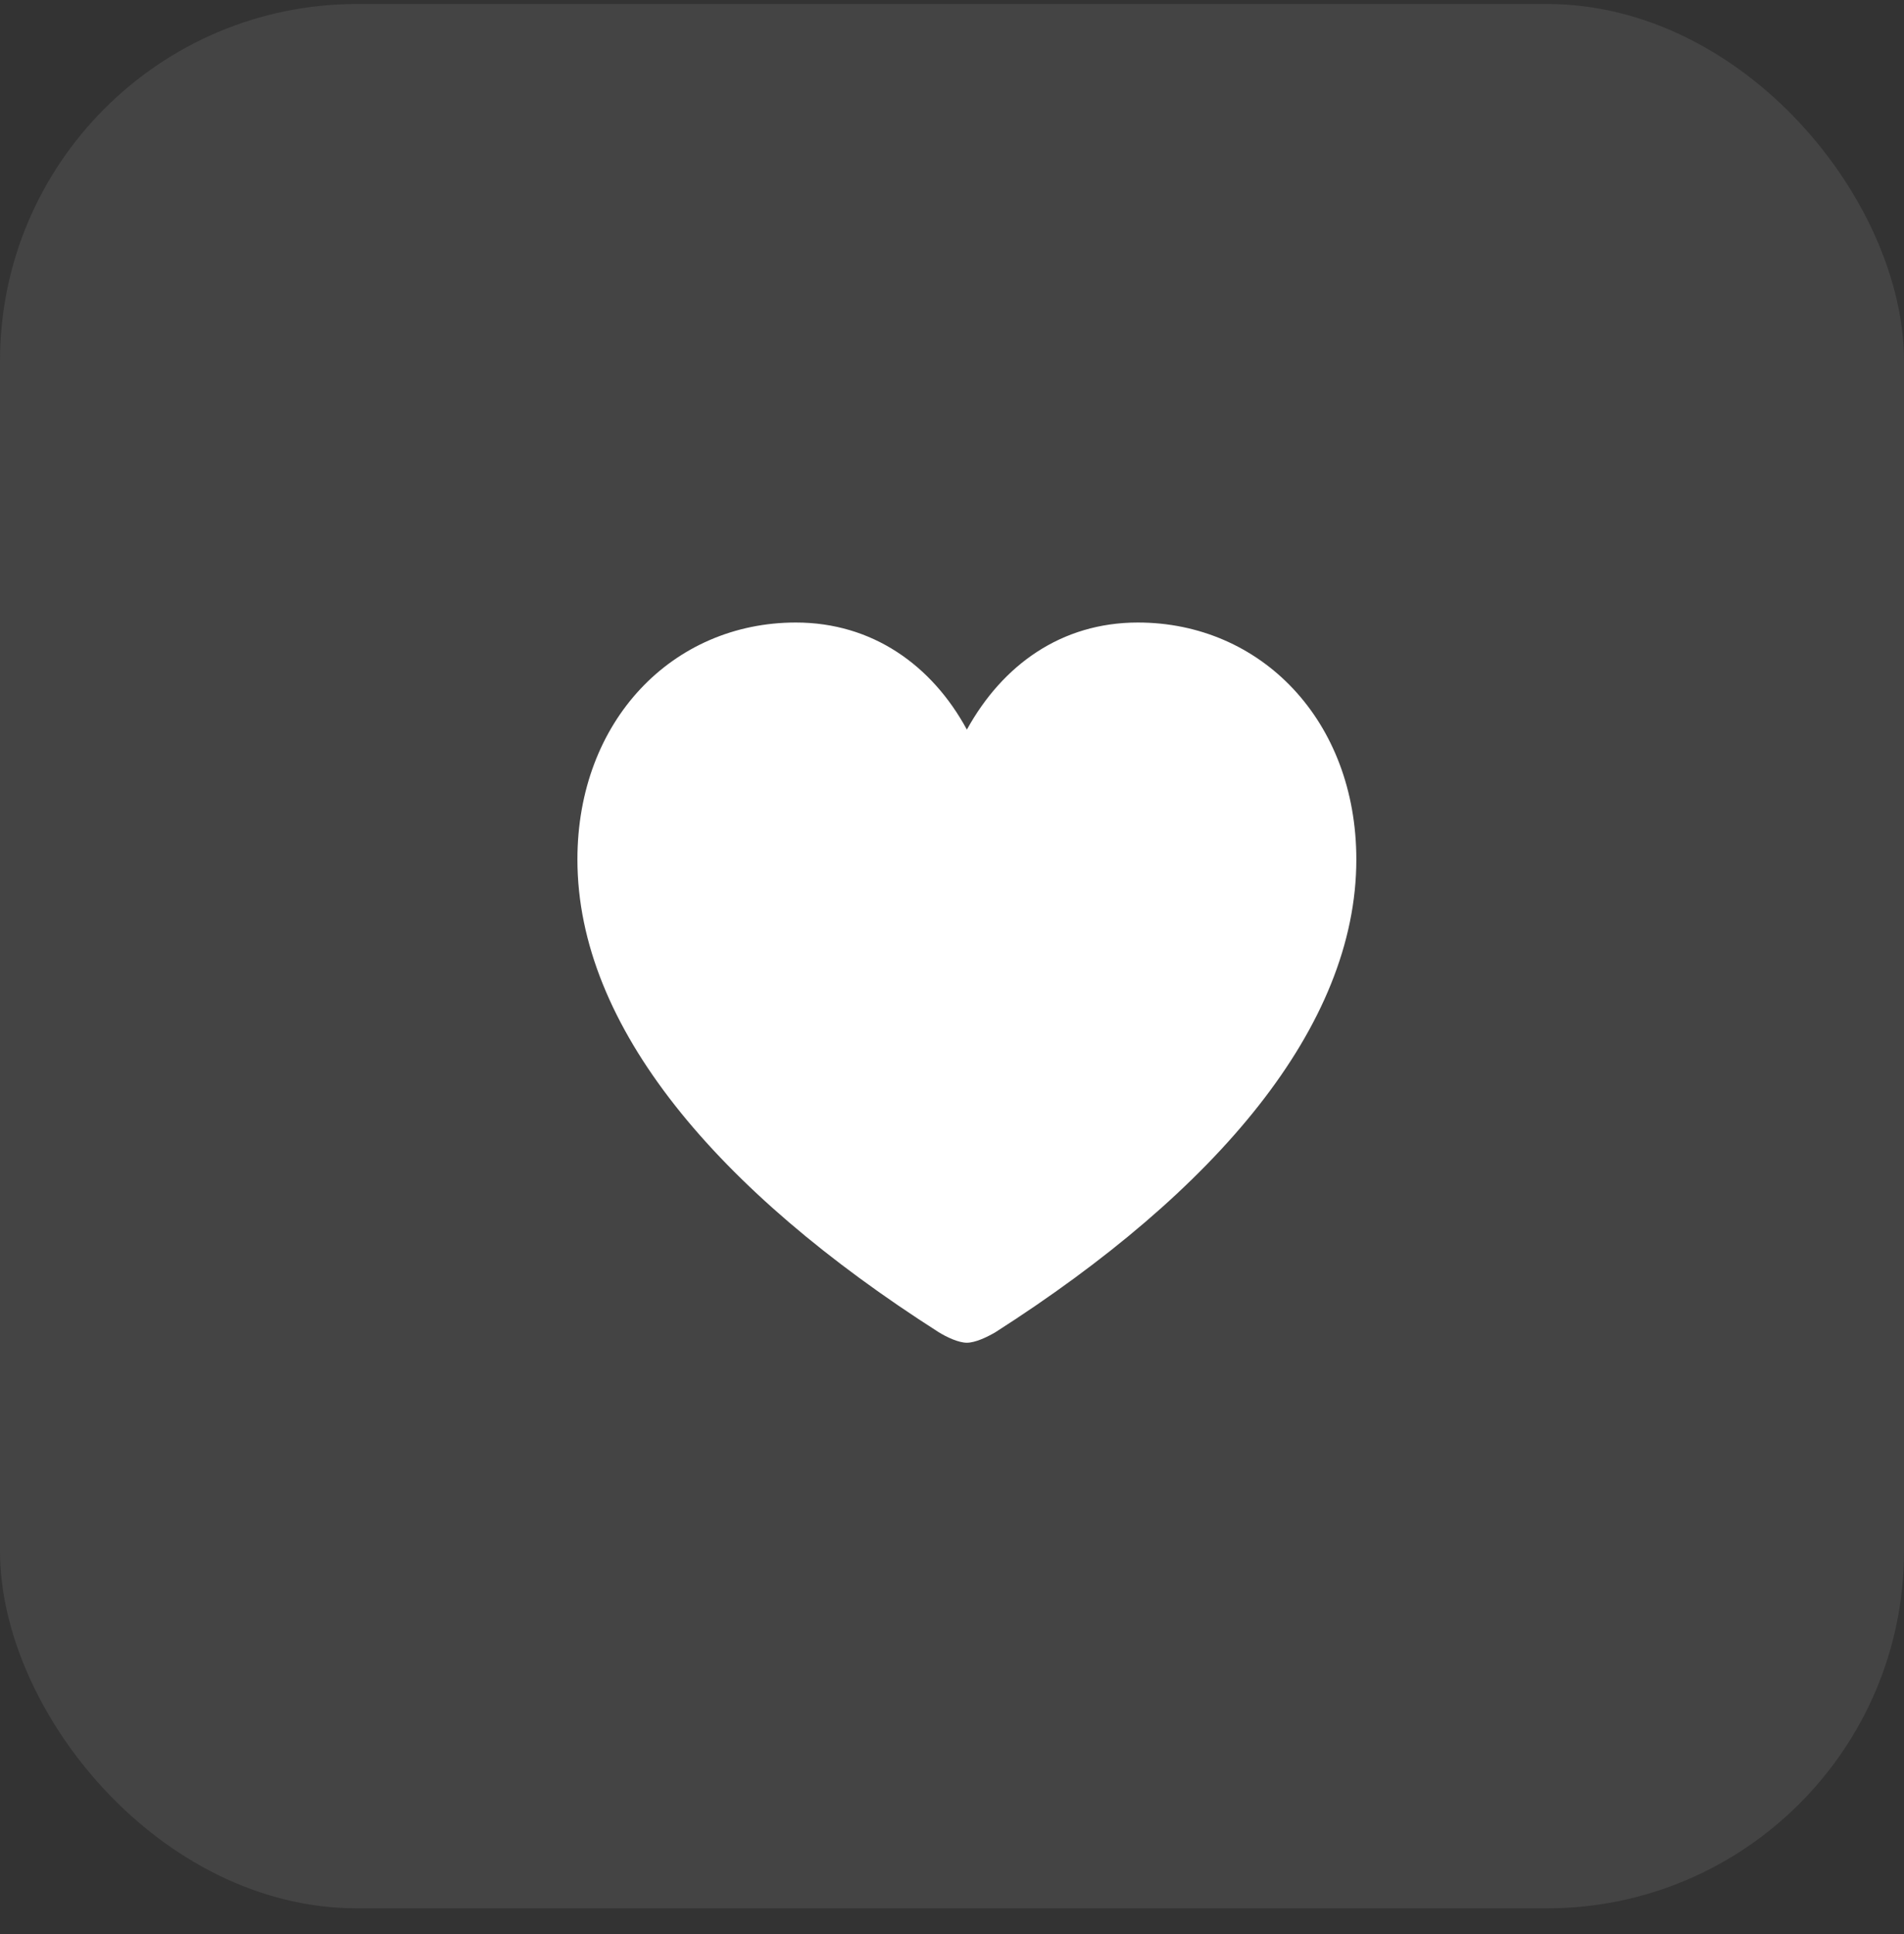
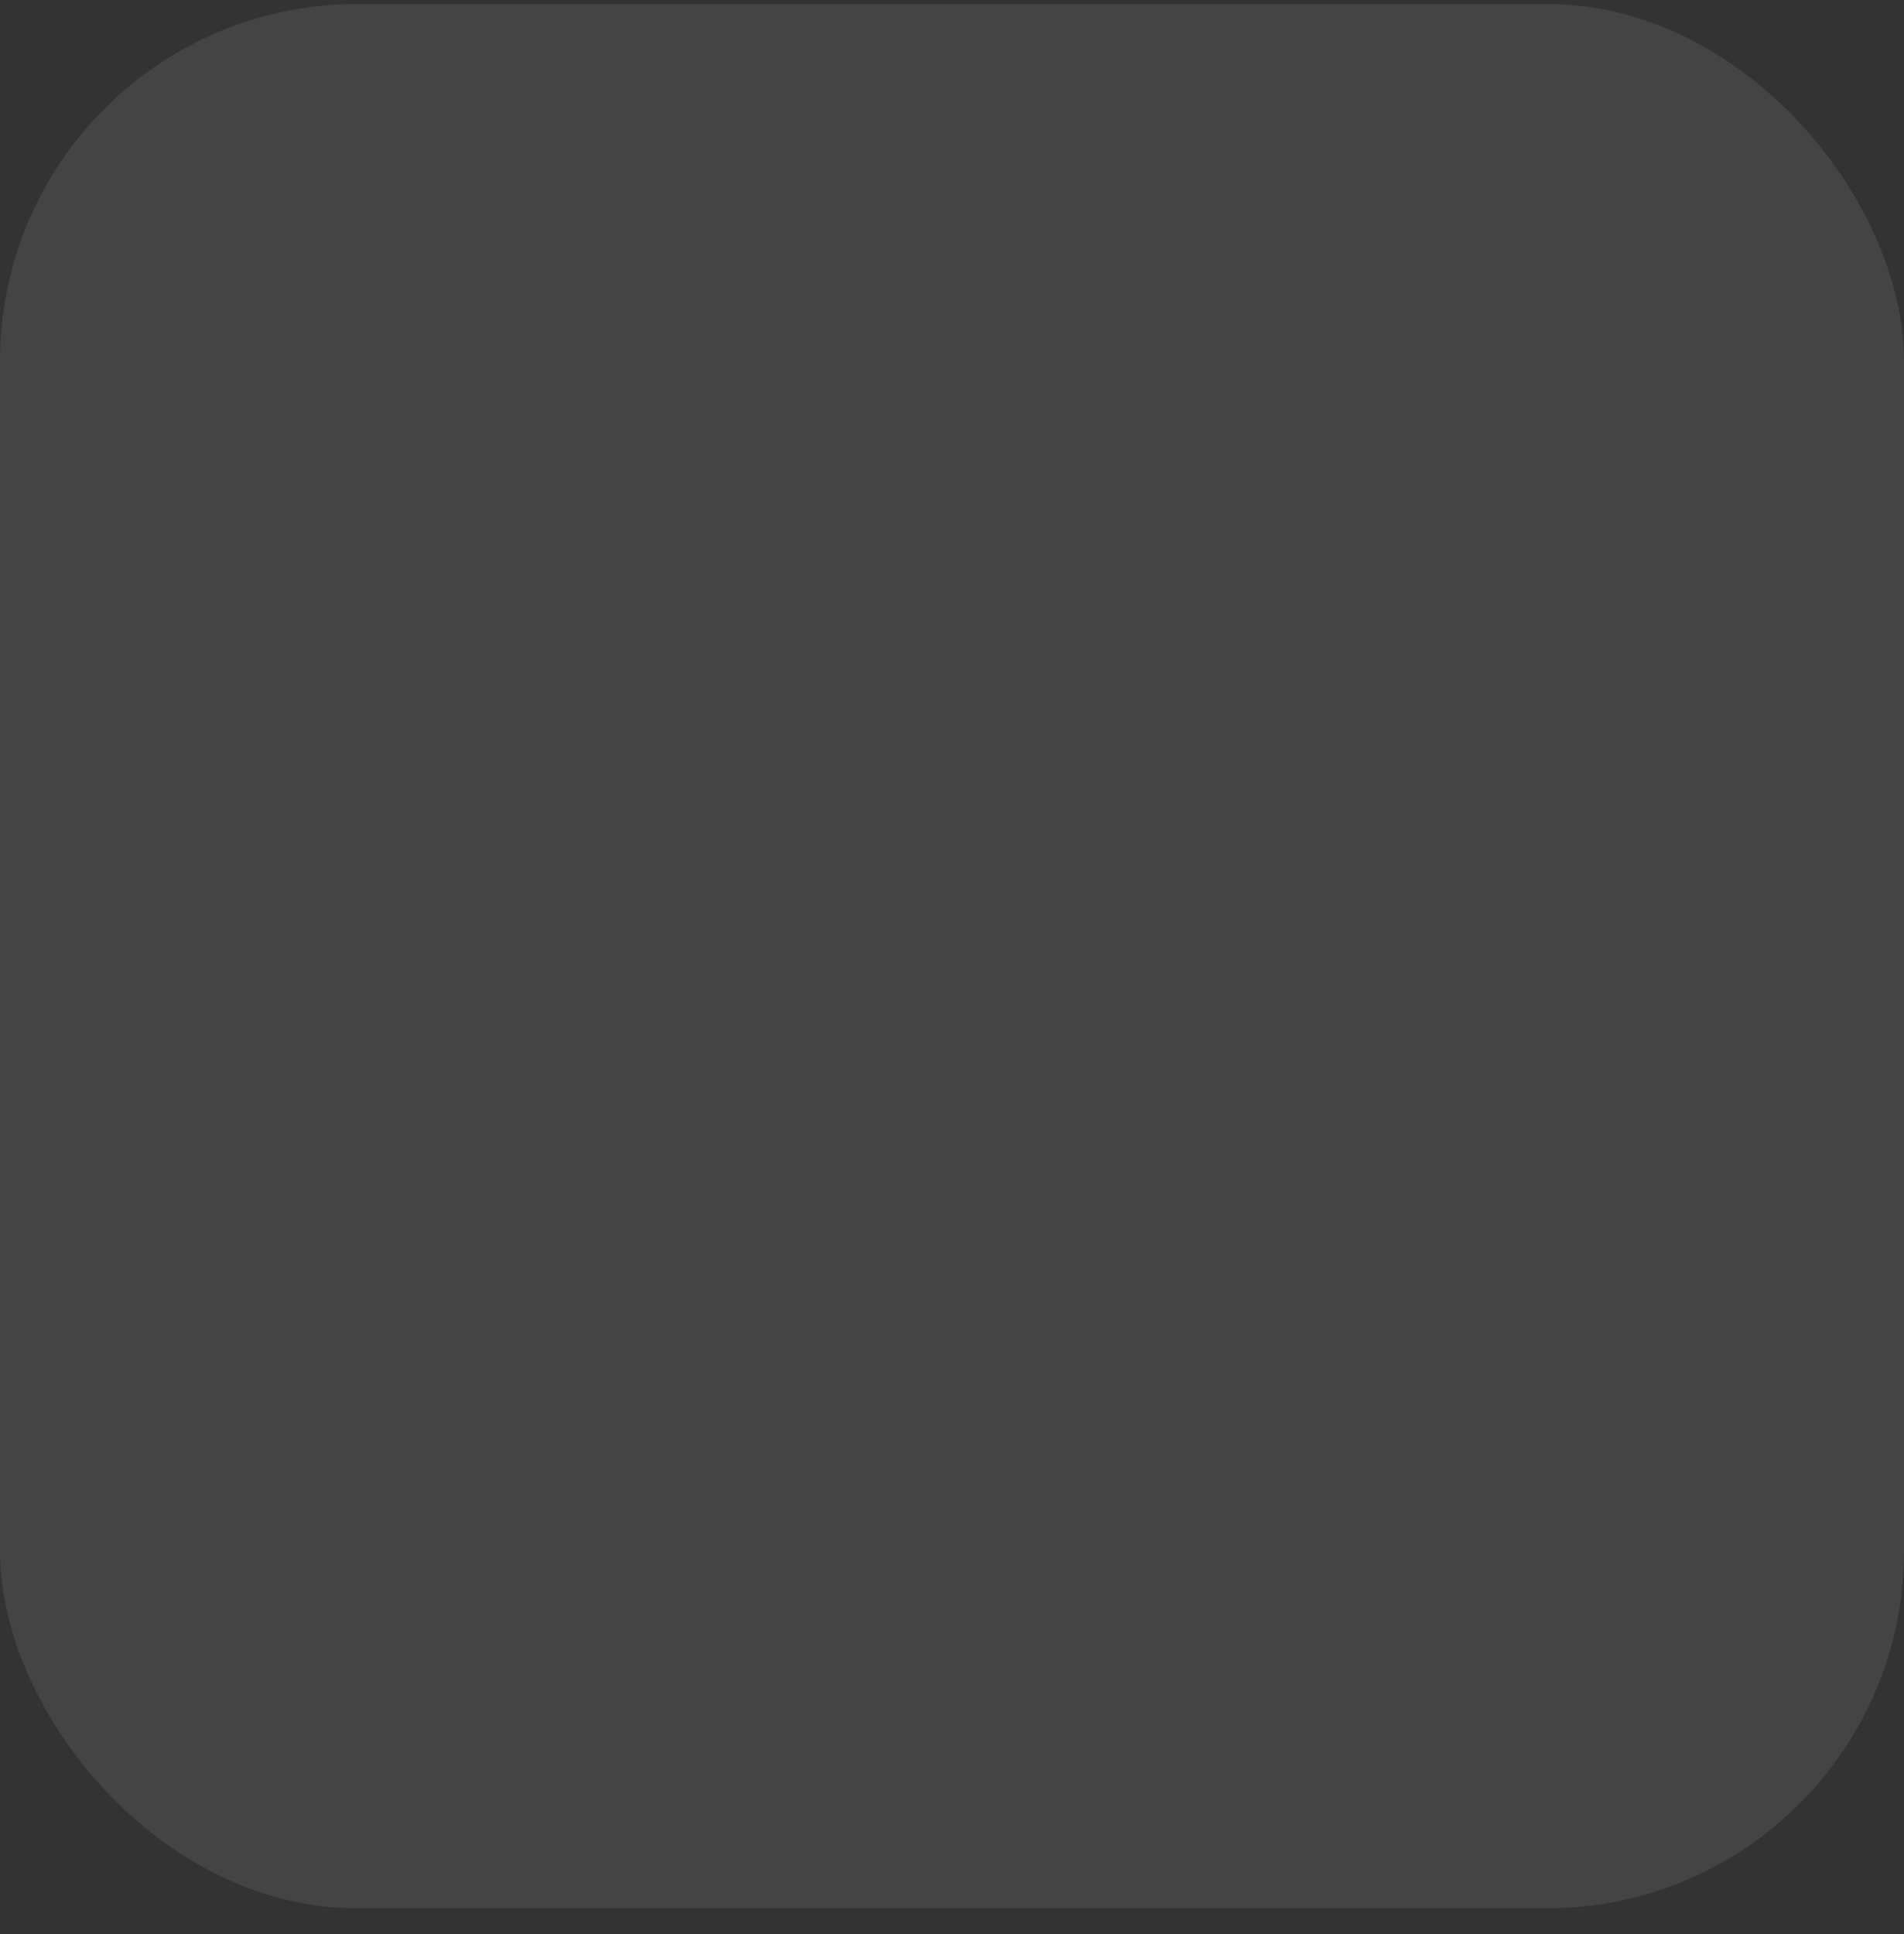
<svg xmlns="http://www.w3.org/2000/svg" width="64" height="65" viewBox="0 0 64 65" fill="none">
  <rect x="0" y="0" width="64" height="65" fill="#333333" stroke="none" />
  <g id="Group 1000002497">
    <rect id="Rectangle 39836" y="0.135" width="64" height="64" rx="12" fill="#E3E3E3" fill-opacity="0.1" />
-     <path id="ôµ" d="M32.5 45.127C32.223 45.127 31.828 44.943 31.551 44.772C24.115 40.025 19.409 34.502 19.409 28.885C19.409 24.218 22.612 20.922 26.752 20.922C29.323 20.922 31.327 22.359 32.5 24.521C33.7 22.346 35.677 20.922 38.248 20.922C42.388 20.922 45.591 24.218 45.591 28.885C45.591 34.502 40.885 40.025 33.462 44.772C33.172 44.943 32.777 45.127 32.5 45.127Z" fill="white" />
  </g>
</svg>